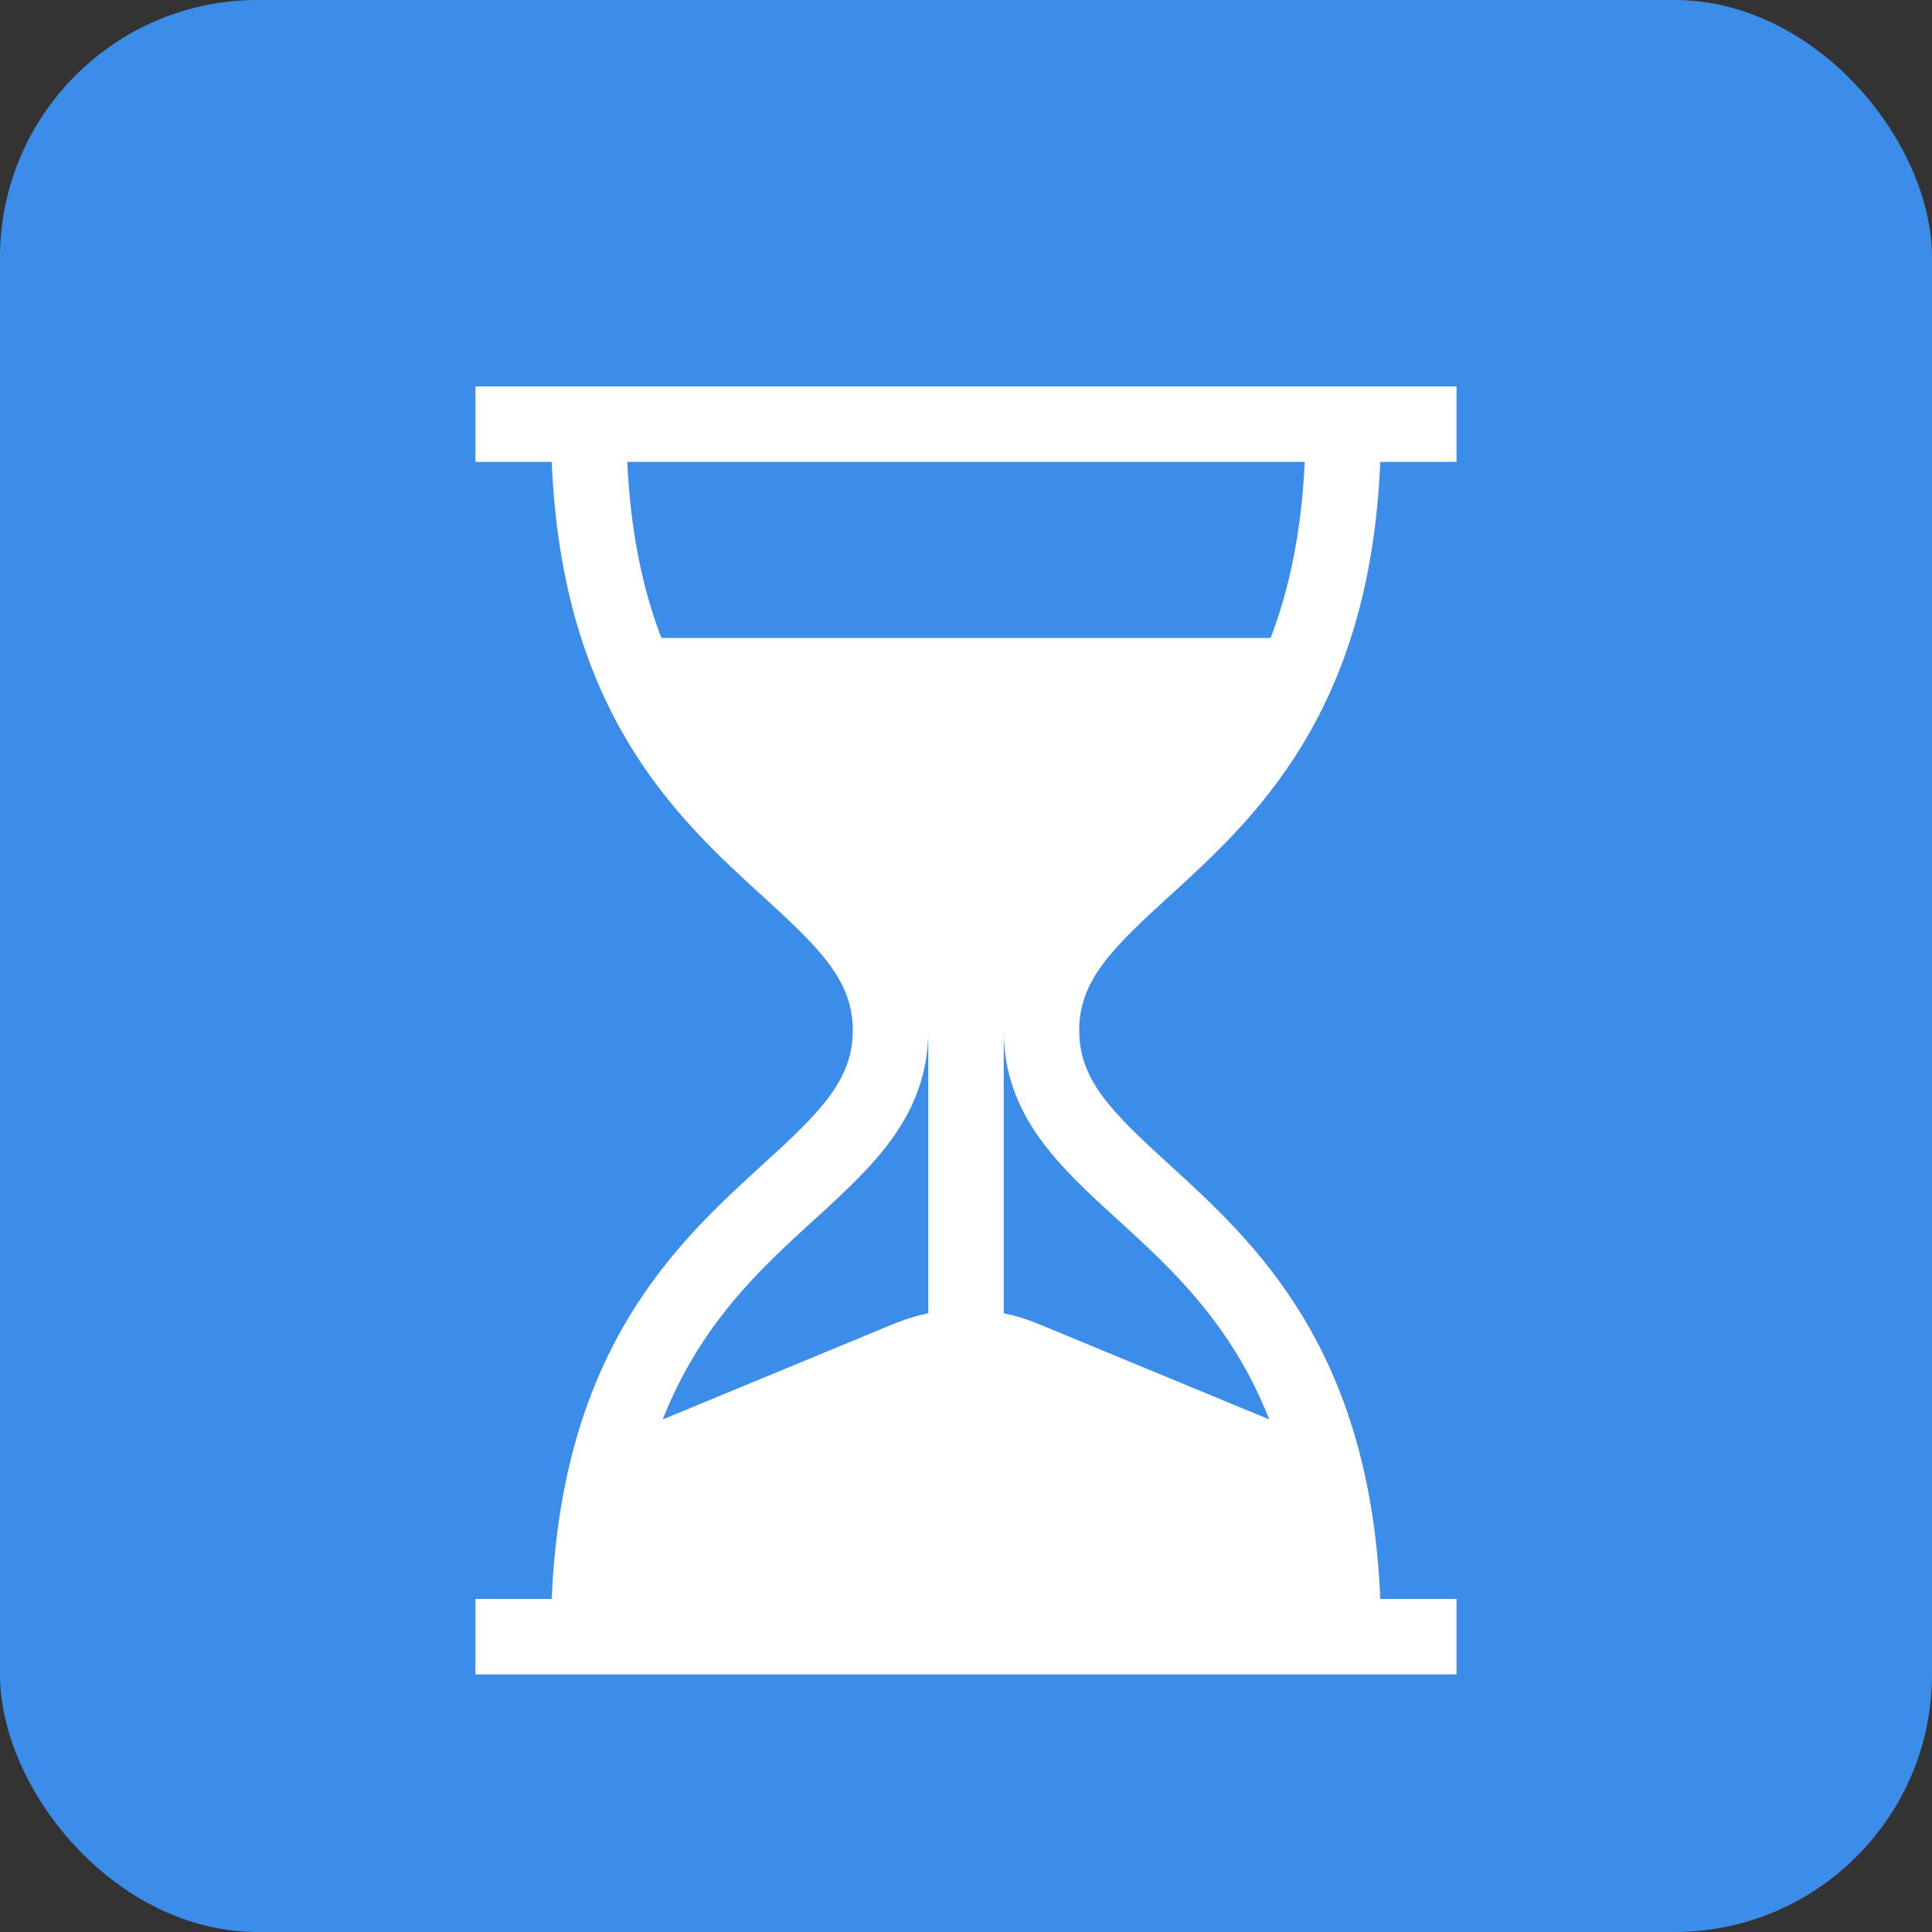
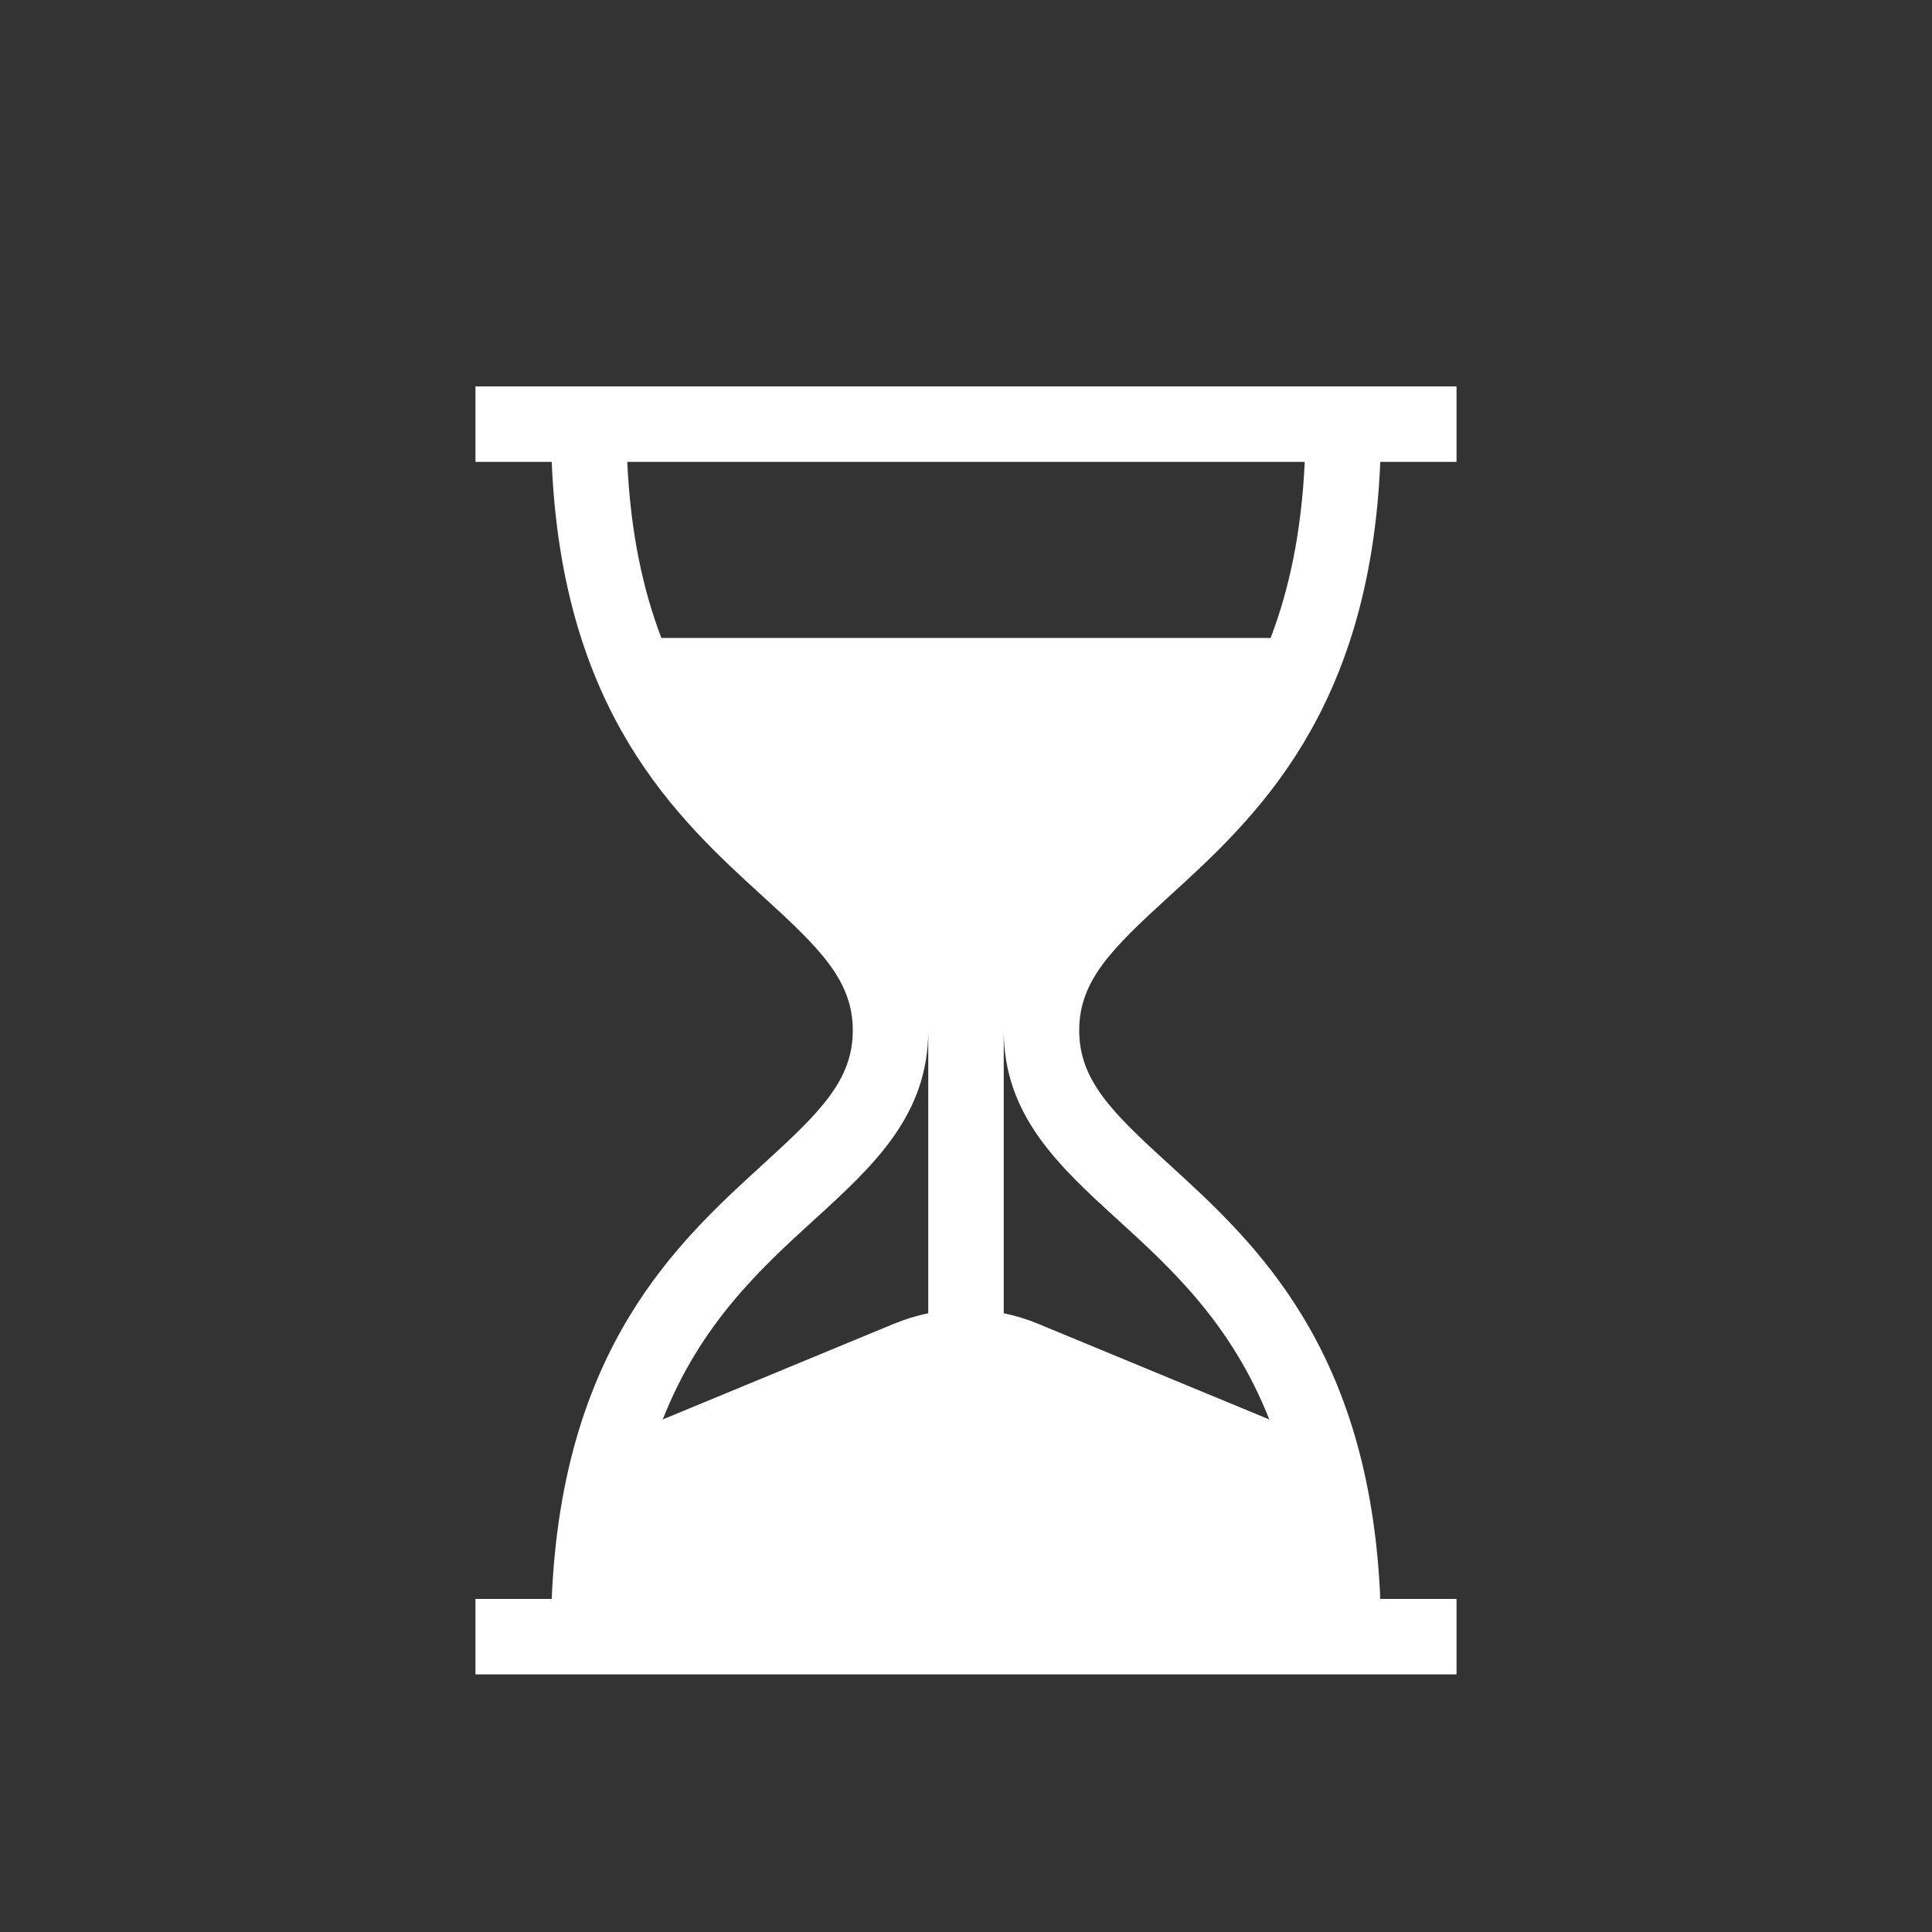
<svg xmlns="http://www.w3.org/2000/svg" width="30" height="30" viewBox="0 0 30 30" fill="none">
  <rect x="0" y="0" width="30" height="30" fill="#333333" stroke="none" />
-   <rect width="30" height="30" rx="4" fill="#3C8DEA" />
  <path d="M18.151 13.922C19.477 12.713 21.27 11.078 21.433 7.172H22.617V6H7.383V7.172H8.567C8.73 11.078 10.523 12.713 11.849 13.922C12.739 14.733 13.242 15.229 13.242 16C13.242 16.771 12.739 17.267 11.849 18.078C10.523 19.287 8.73 20.922 8.567 24.828H7.383V26H22.617V24.828H21.433C21.27 20.922 19.477 19.287 18.151 18.078C17.261 17.267 16.758 16.771 16.758 16C16.758 15.229 17.261 14.733 18.151 13.922ZM14.414 20.392C14.233 20.43 14.054 20.484 13.88 20.556L10.291 22.041C10.877 20.551 11.821 19.69 12.639 18.944C13.552 18.112 14.414 17.326 14.414 16V20.392ZM17.361 18.944C18.179 19.69 19.123 20.551 19.709 22.041L16.12 20.556C15.946 20.484 15.767 20.429 15.586 20.392V16C15.586 17.326 16.448 18.112 17.361 18.944ZM10.27 9.906C9.987 9.168 9.791 8.277 9.74 7.172H20.26C20.209 8.277 20.013 9.168 19.73 9.906H10.27Z" fill="white" />
</svg>